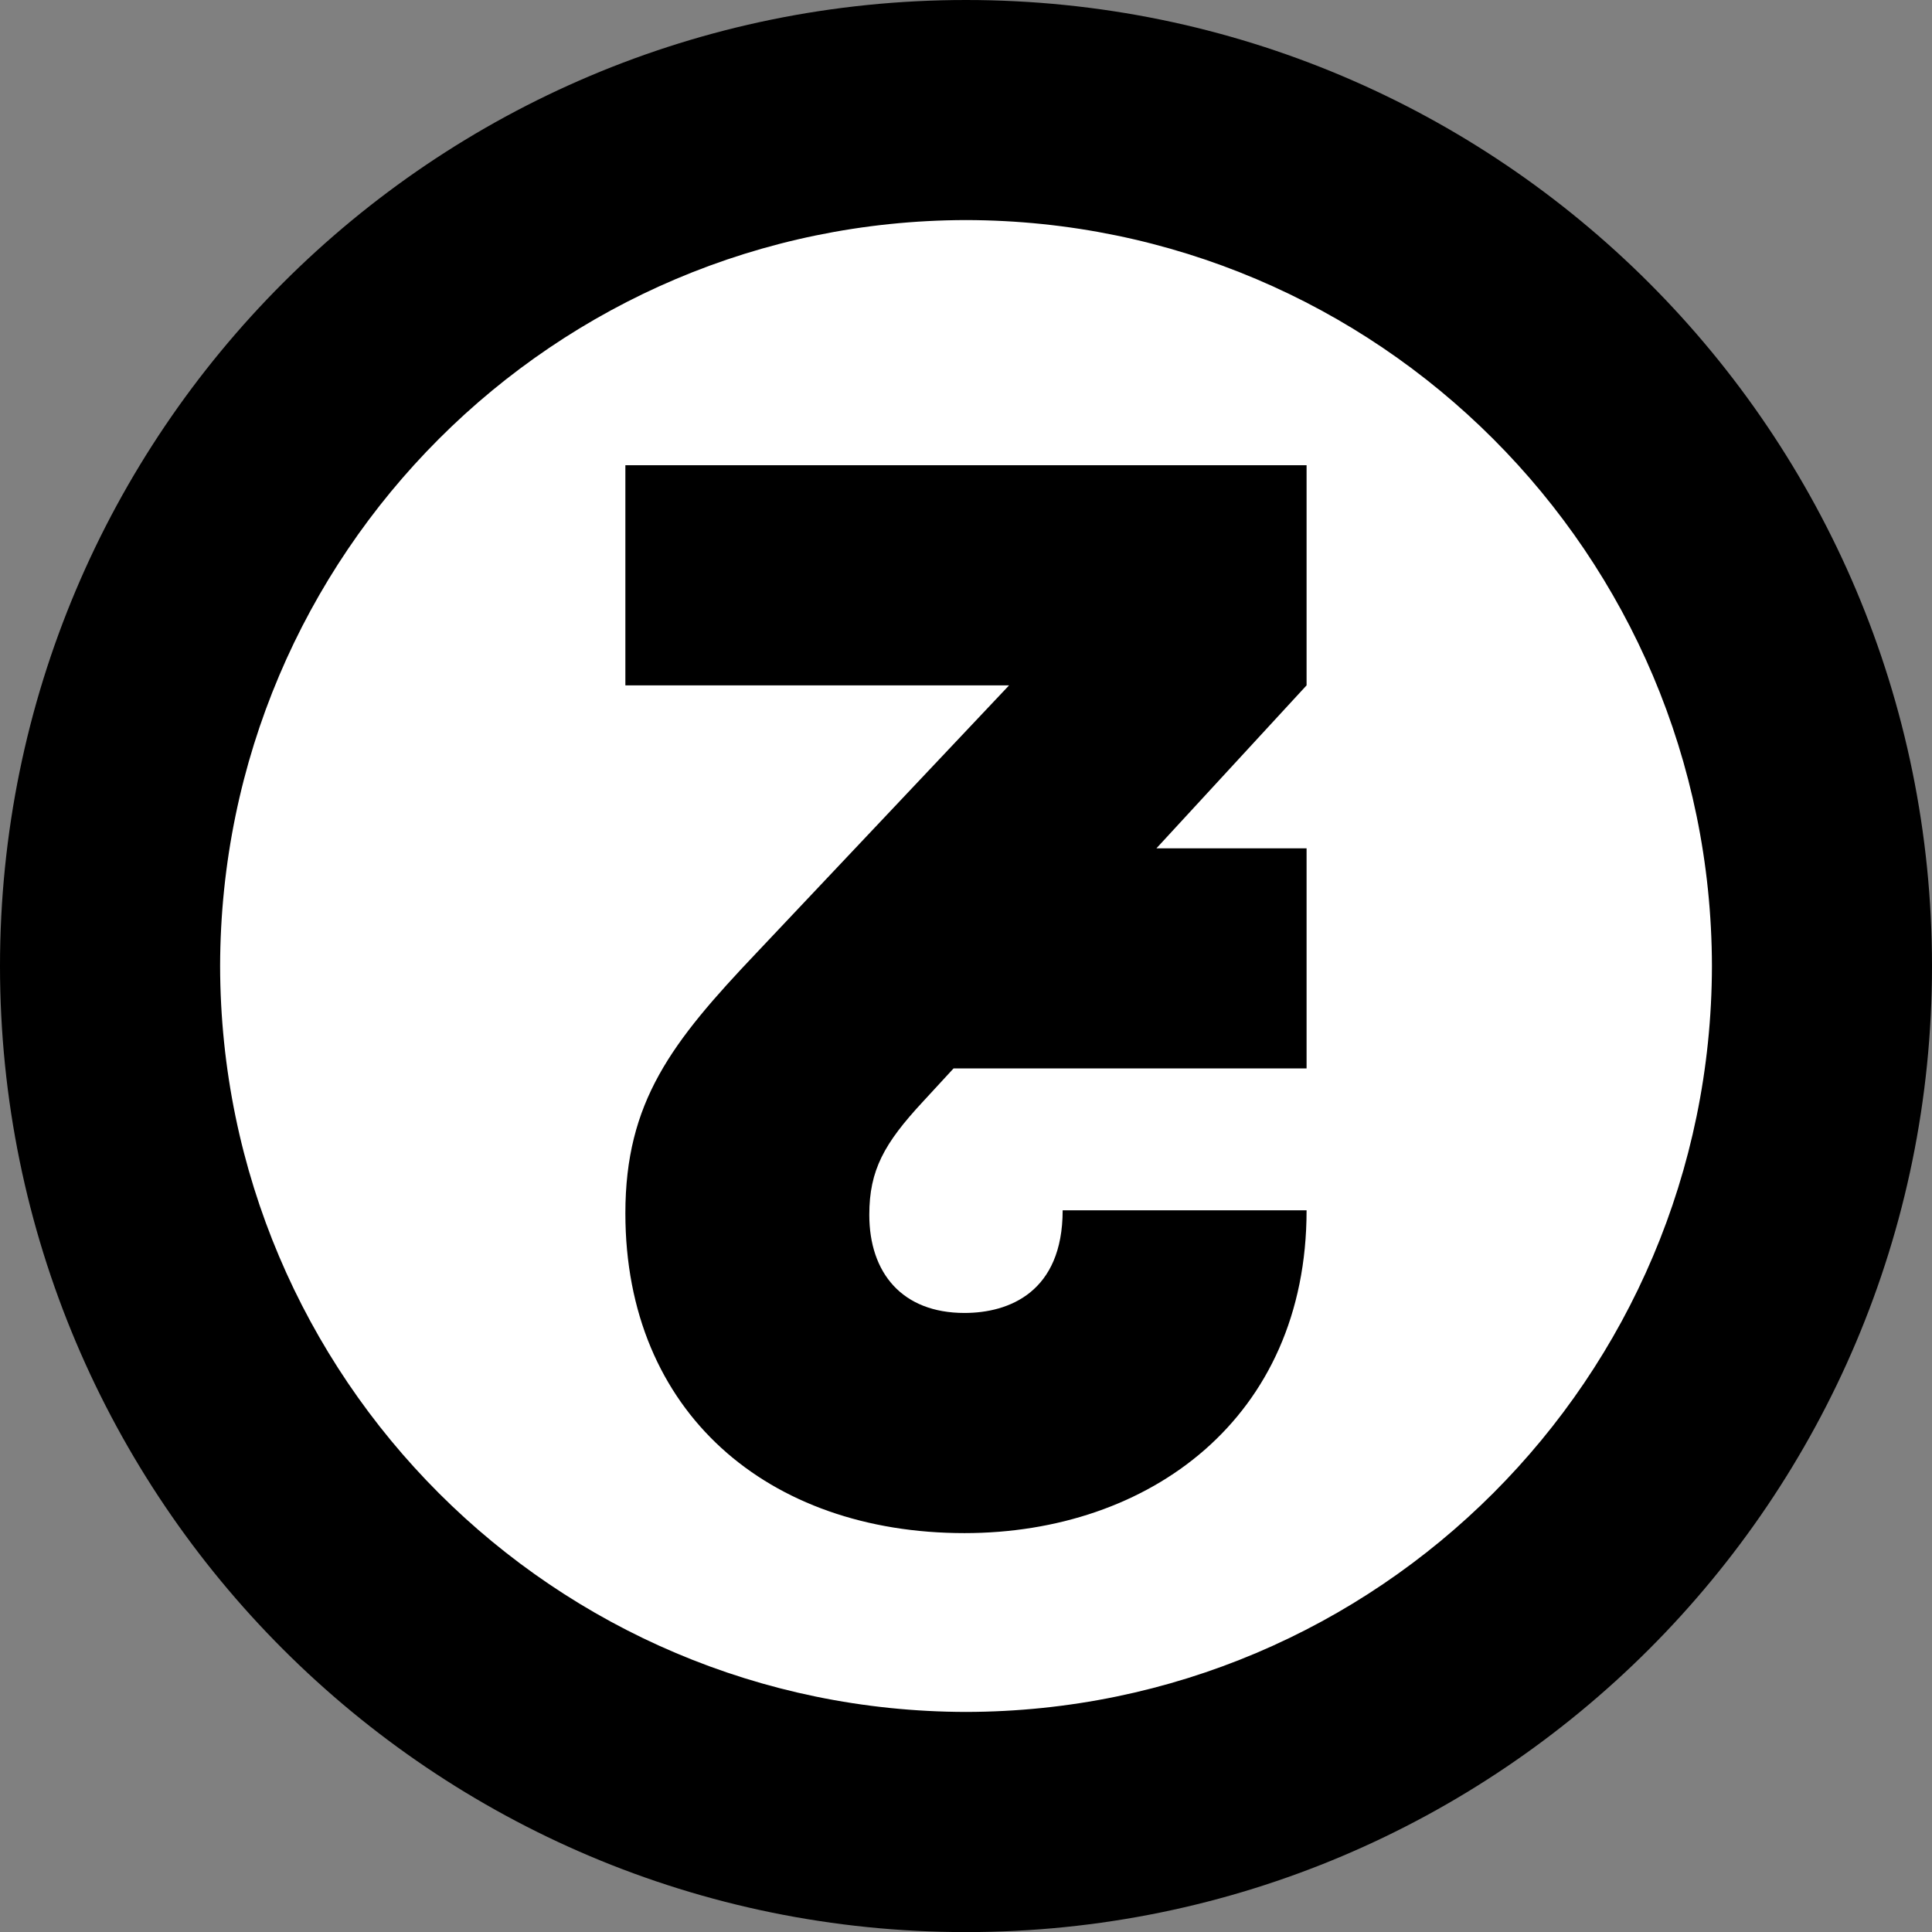
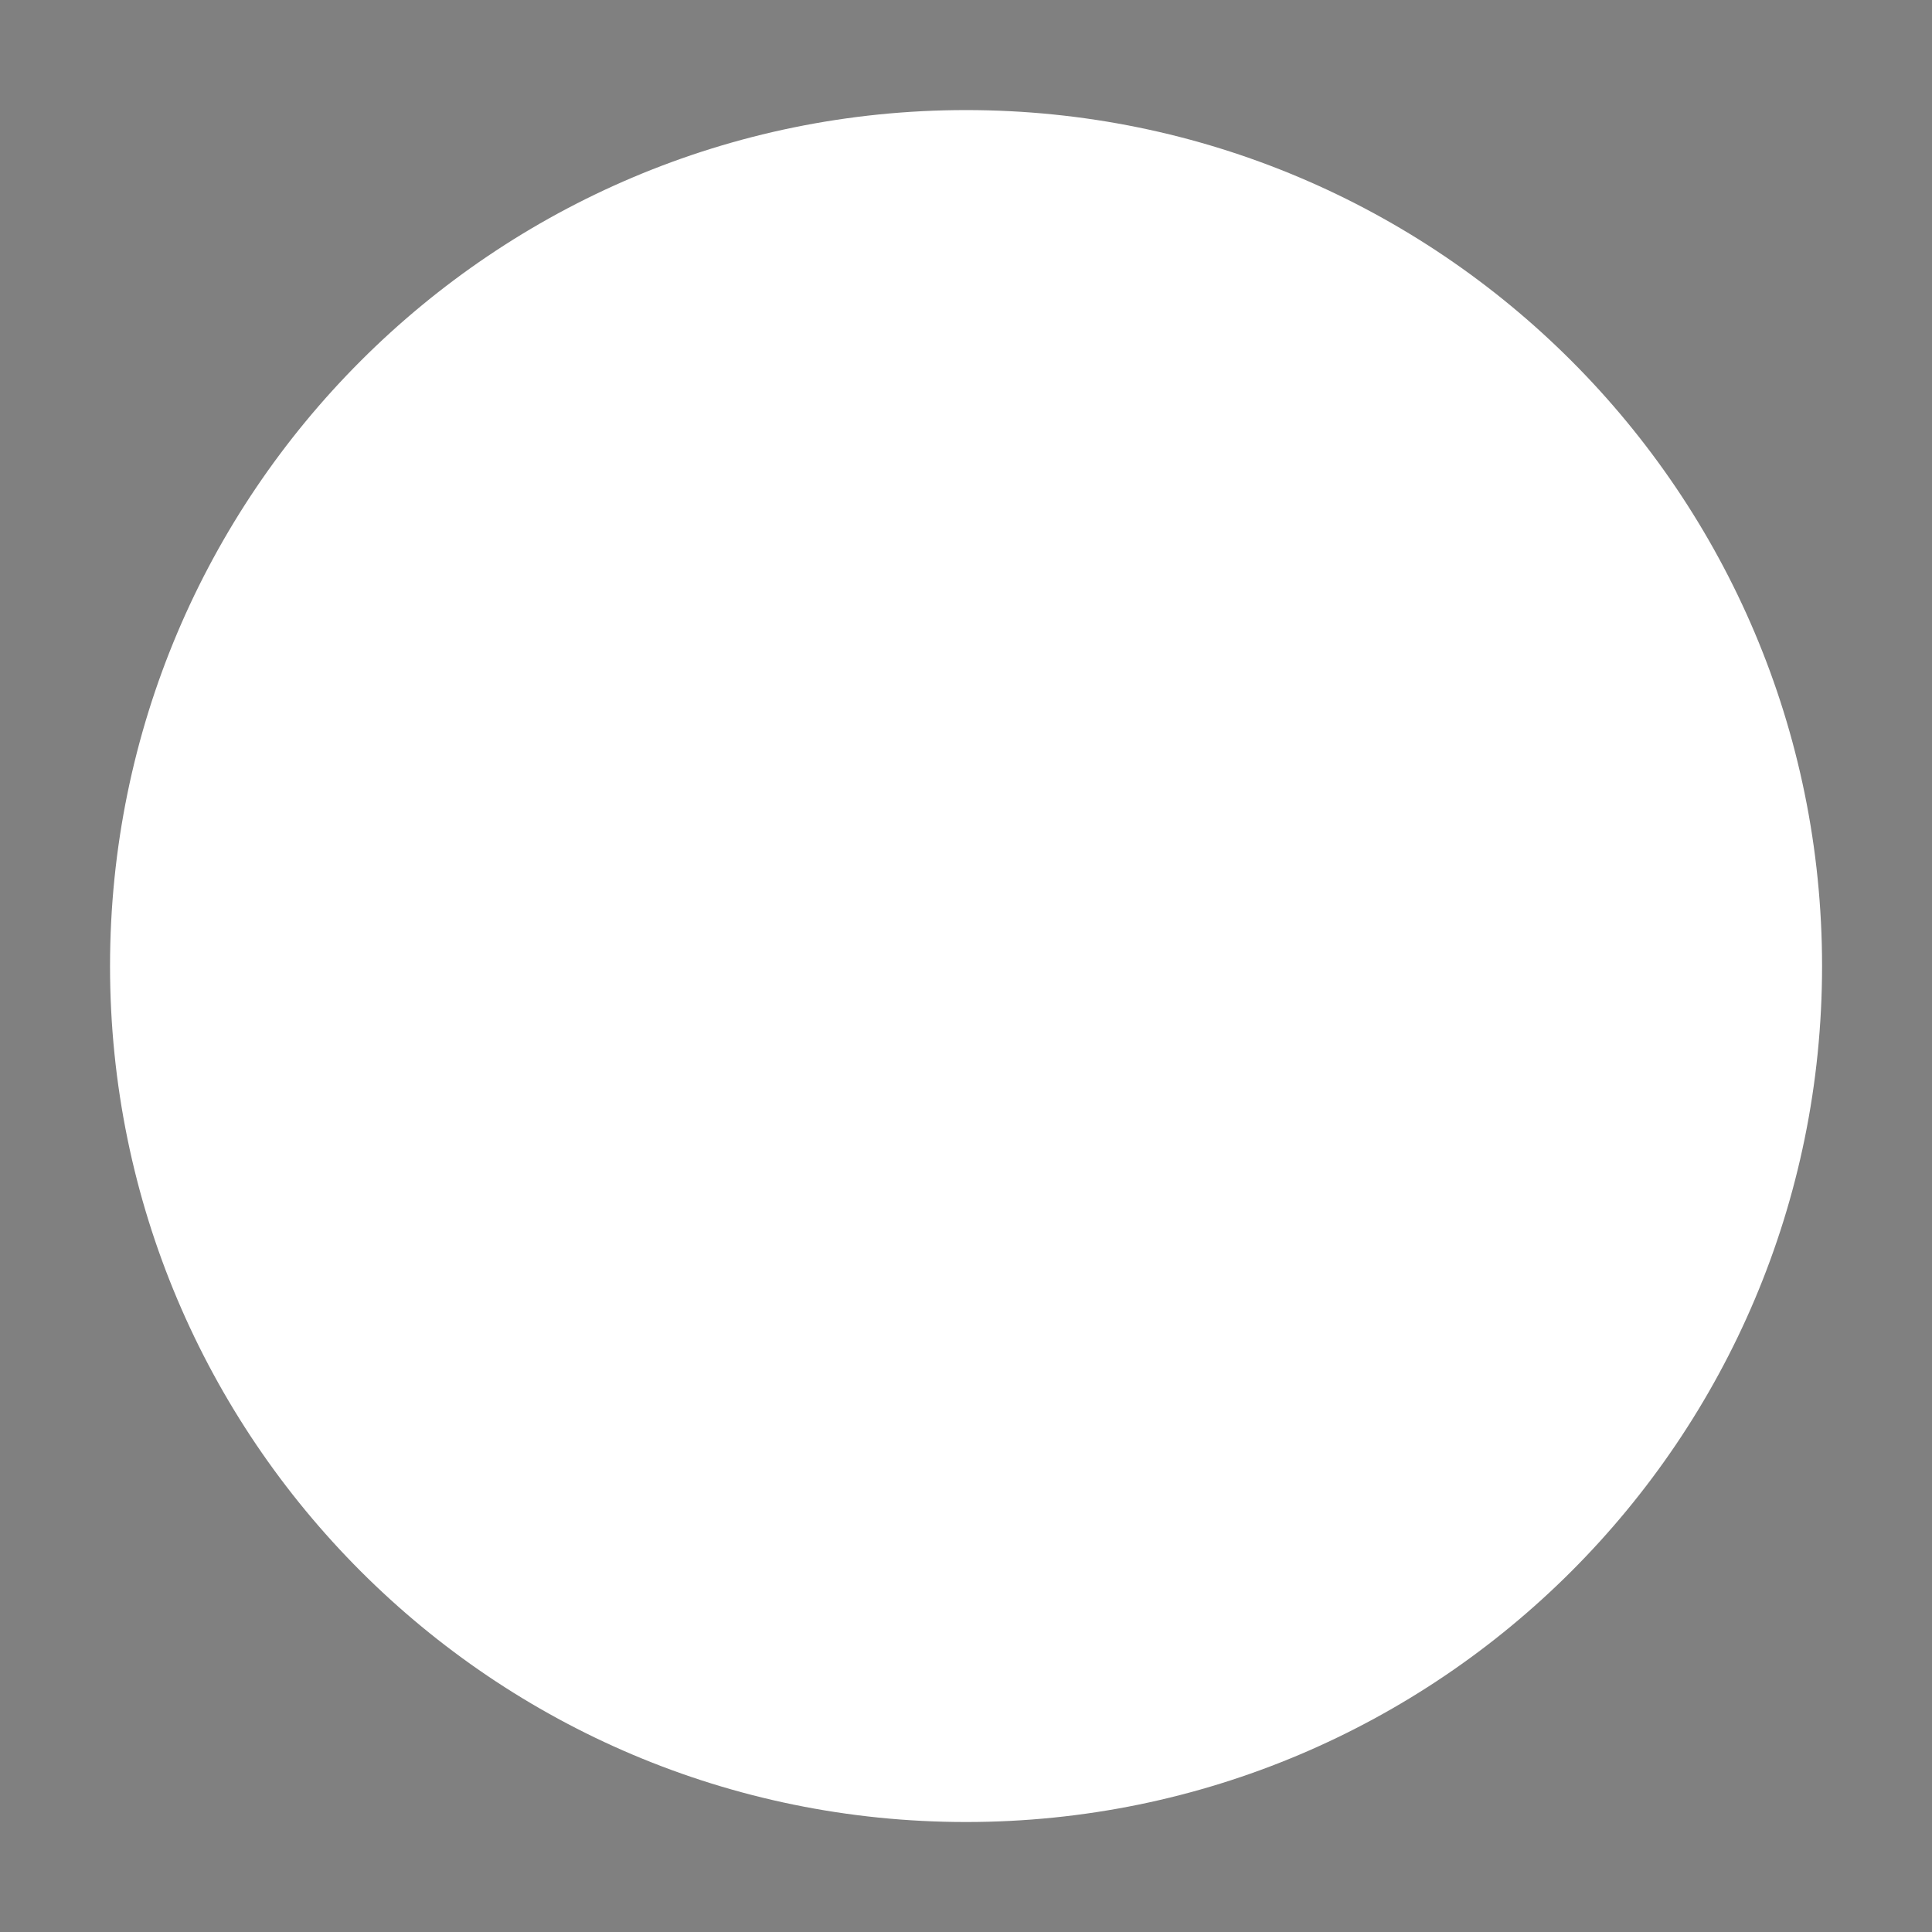
<svg xmlns="http://www.w3.org/2000/svg" version="1.1" id="Ebene_1" x="0px" y="0px" width="39.998px" height="40px" viewBox="0 0 39.998 40" style="enable-background:new 0 0 39.998 40;" xml:space="preserve">
  <rect x="0" y="0" width="39.998" height="40" fill="#808080" stroke="none" />
  <style type="text/css">

	.st0{fill:#FFFFFF;}

</style>
  <g>
    <g>
      <path class="st0" d="M37.722,20.001c0,9.788-7.934,17.72-17.722,17.72c-9.786,0-17.722-7.933-17.722-17.72S10.214,2.279,20,2.279    C29.788,2.279,37.722,10.213,37.722,20.001L37.722,20.001z" />
    </g>
-     <path d="M12.947,14.189h7.944l-5.233,5.542c-1.754,1.847-2.711,3.079-2.711,5.388c0,4.126,2.957,6.621,7.021,6.621   c3.819,0,7.082-2.372,7.082-6.683h-5.05c0,1.693-1.109,2.125-2.032,2.125c-1.293,0-1.971-0.831-1.971-2.032   c0-0.924,0.308-1.478,1.108-2.34l0.636-0.69h7.309v-4.557h-3.109l3.109-3.374V9.631H12.947V14.189z M19.999,0   C8.953,0.001,0.001,8.954,0,20.001C0.001,31.048,8.953,39.999,19.999,40c11.047-0.001,19.999-8.953,19.999-19.999   C39.998,8.954,31.047,0.001,19.999,0z M19.999,35.442c-8.526-0.015-15.427-6.914-15.442-15.441   c0.016-8.529,6.916-15.428,15.442-15.445c8.529,0.017,15.428,6.916,15.443,15.445C35.427,28.529,28.528,35.427,19.999,35.442z" />
  </g>
</svg>